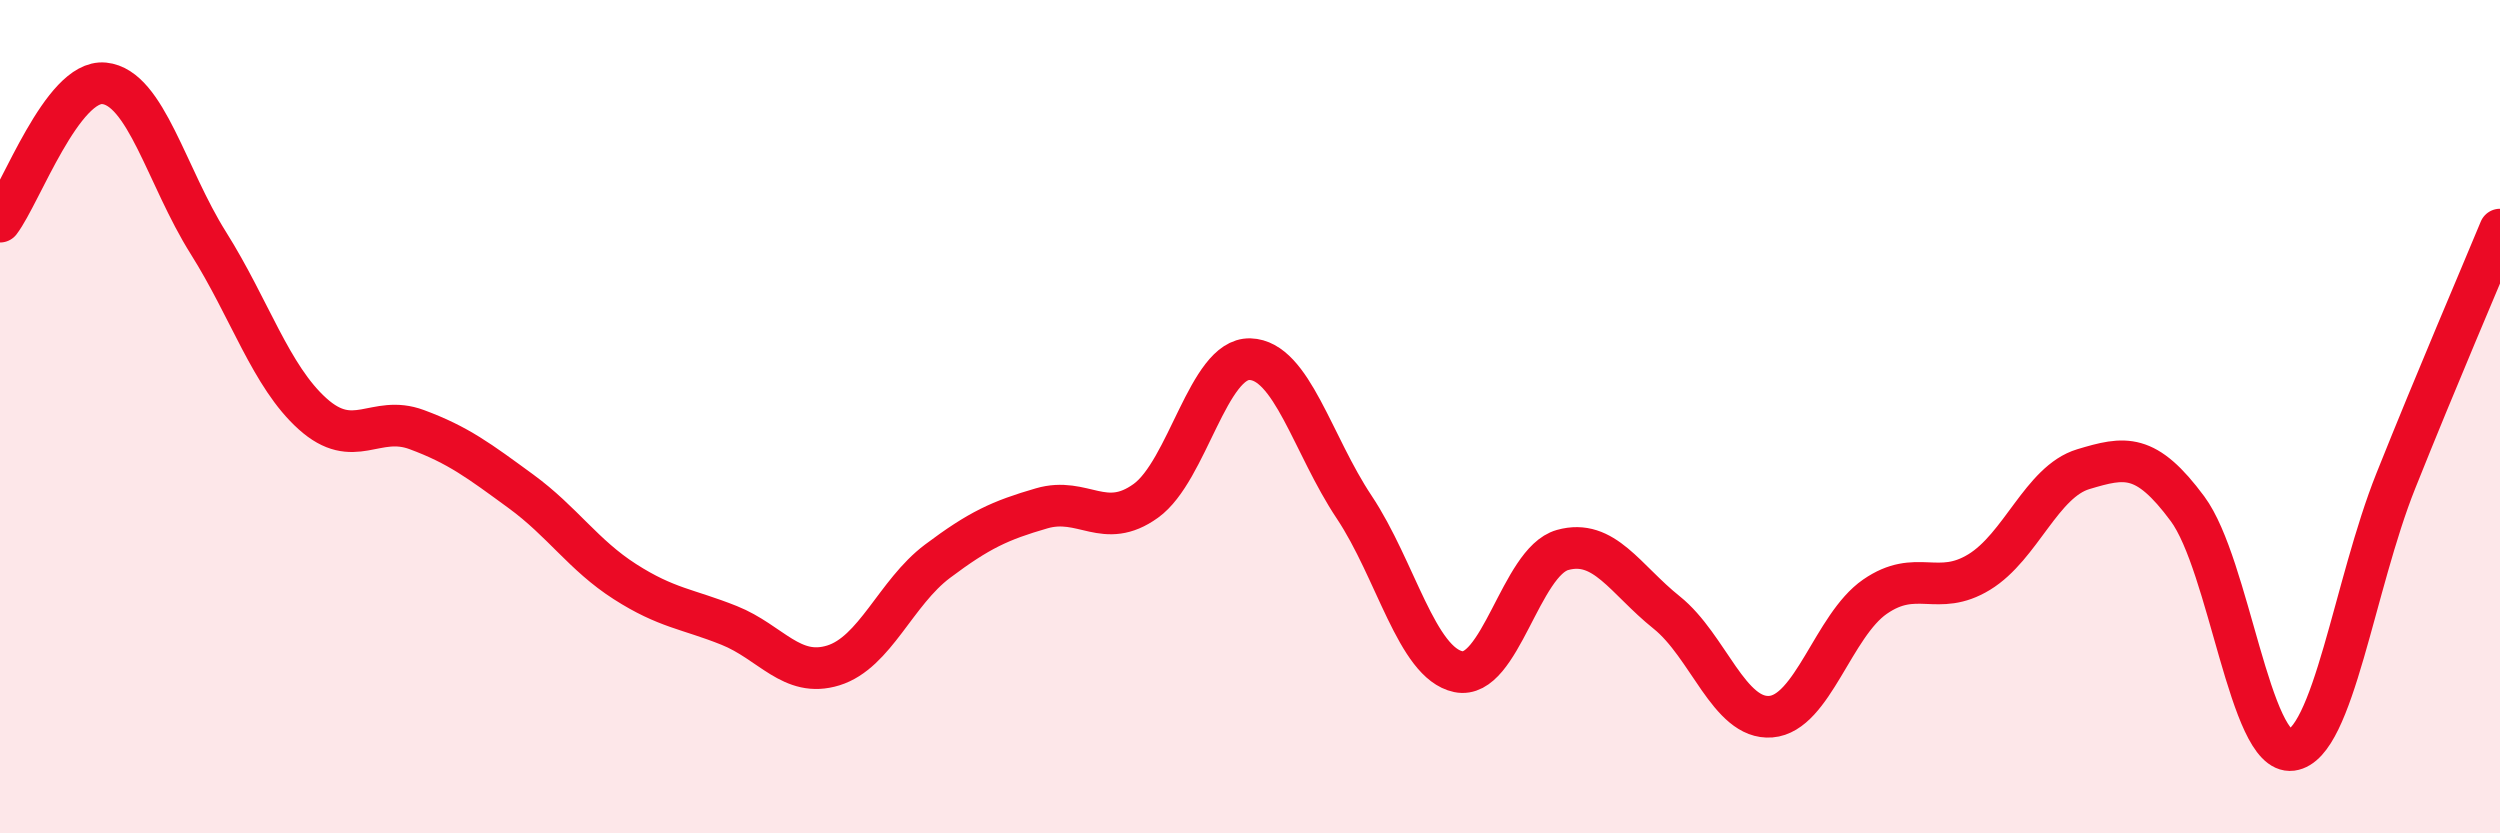
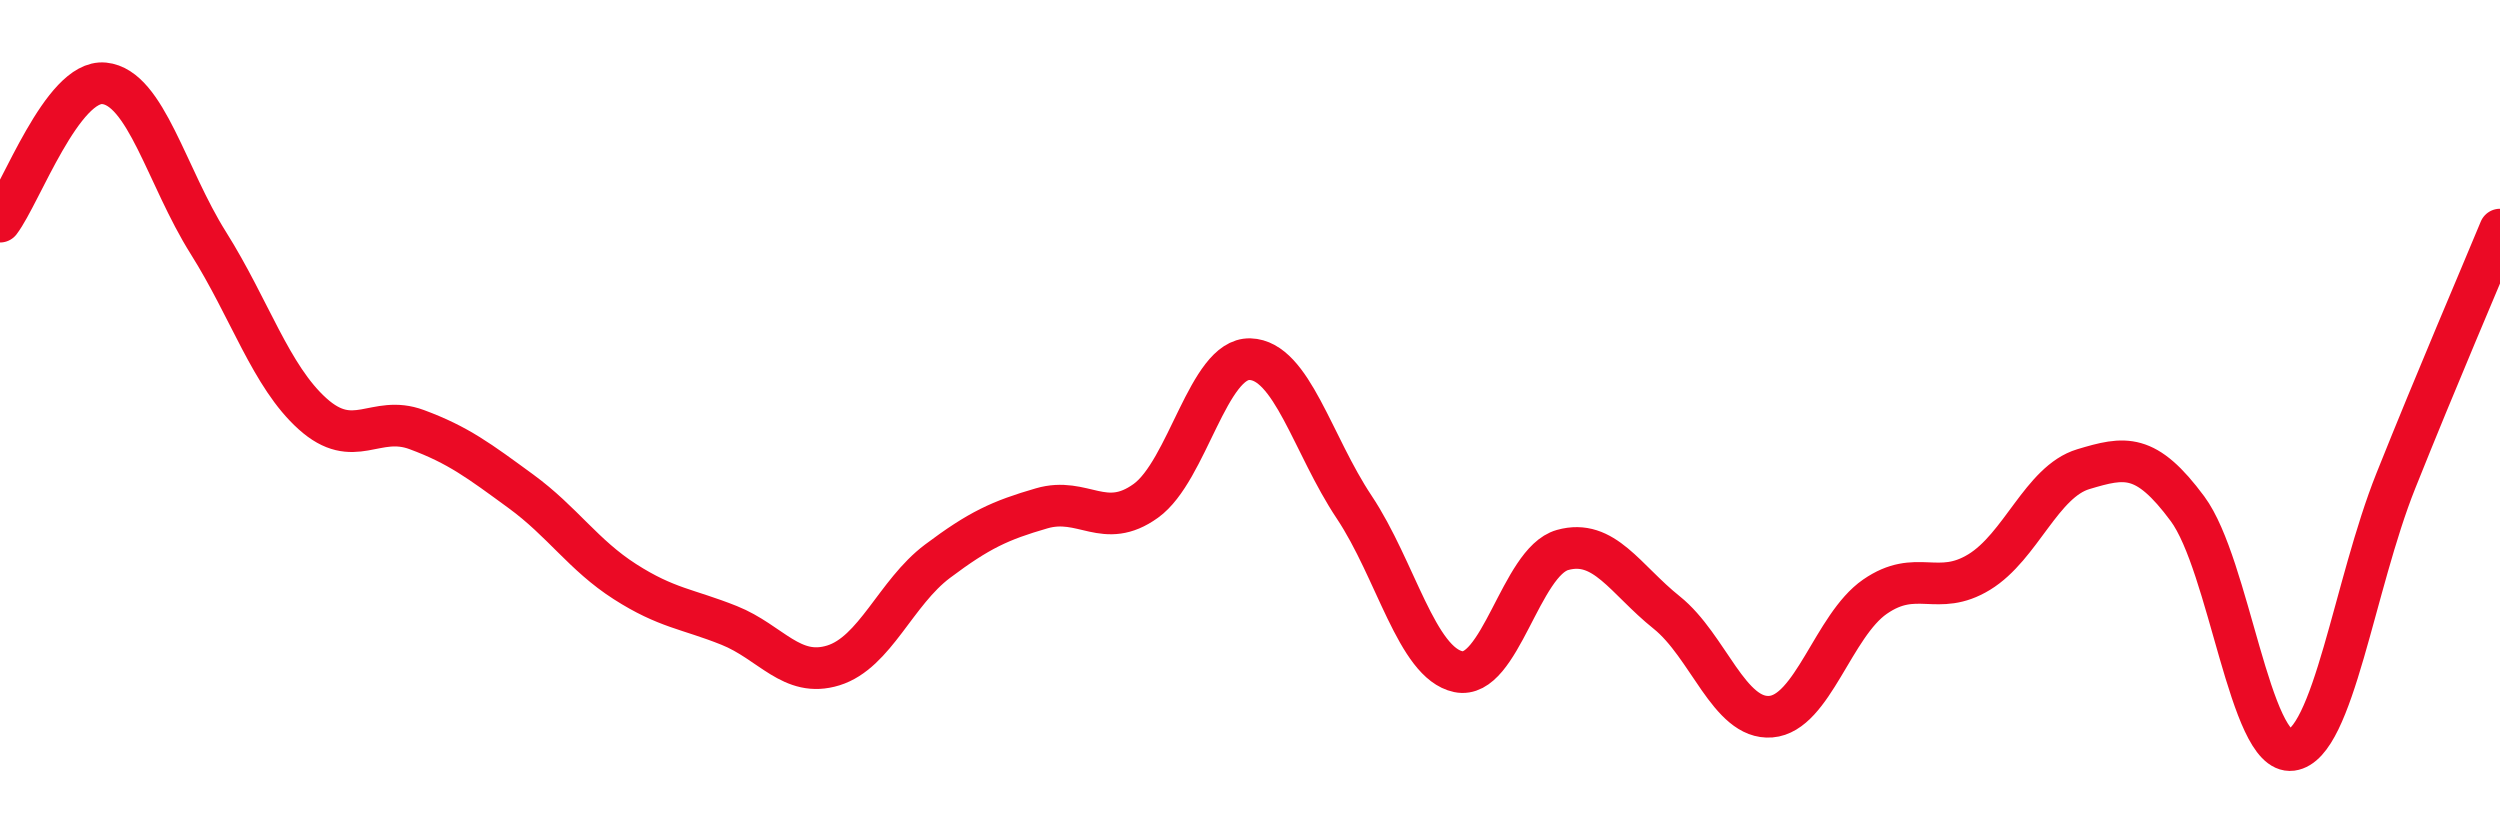
<svg xmlns="http://www.w3.org/2000/svg" width="60" height="20" viewBox="0 0 60 20">
-   <path d="M 0,5.32 C 0.5,4.66 1.5,1.9 2.5,2 C 3.5,2.1 4,4.24 5,5.83 C 6,7.42 6.5,9.03 7.5,9.93 C 8.5,10.83 9,9.94 10,10.31 C 11,10.68 11.5,11.06 12.5,11.79 C 13.5,12.52 14,13.32 15,13.96 C 16,14.6 16.5,14.61 17.5,15.01 C 18.5,15.41 19,16.28 20,15.97 C 21,15.66 21.5,14.22 22.5,13.47 C 23.5,12.72 24,12.49 25,12.2 C 26,11.91 26.5,12.74 27.5,12.02 C 28.5,11.3 29,8.59 30,8.62 C 31,8.65 31.5,10.67 32.5,12.17 C 33.5,13.67 34,15.91 35,16.12 C 36,16.33 36.5,13.48 37.5,13.2 C 38.5,12.92 39,13.9 40,14.7 C 41,15.5 41.5,17.28 42.5,17.2 C 43.5,17.12 44,15.01 45,14.32 C 46,13.63 46.5,14.34 47.5,13.73 C 48.5,13.12 49,11.56 50,11.26 C 51,10.96 51.5,10.86 52.5,12.21 C 53.5,13.56 54,18.13 55,18 C 56,17.87 56.5,14.04 57.5,11.54 C 58.5,9.04 59.5,6.72 60,5.51L60 20L0 20Z" fill="#EB0A25" opacity="0.1" stroke-linecap="round" stroke-linejoin="round" />
  <path d="M 0,5.32 C 0.5,4.66 1.5,1.9 2.5,2 C 3.5,2.1 4,4.24 5,5.83 C 6,7.42 6.5,9.03 7.5,9.93 C 8.5,10.83 9,9.94 10,10.31 C 11,10.68 11.5,11.06 12.5,11.79 C 13.5,12.52 14,13.32 15,13.96 C 16,14.6 16.5,14.61 17.5,15.01 C 18.5,15.41 19,16.28 20,15.97 C 21,15.66 21.5,14.22 22.5,13.47 C 23.5,12.72 24,12.49 25,12.2 C 26,11.91 26.5,12.74 27.5,12.02 C 28.5,11.3 29,8.59 30,8.62 C 31,8.65 31.5,10.67 32.5,12.17 C 33.5,13.67 34,15.91 35,16.12 C 36,16.33 36.5,13.48 37.5,13.2 C 38.5,12.92 39,13.9 40,14.7 C 41,15.5 41.5,17.28 42.5,17.2 C 43.5,17.12 44,15.01 45,14.32 C 46,13.63 46.5,14.34 47.5,13.73 C 48.5,13.12 49,11.56 50,11.26 C 51,10.96 51.5,10.86 52.5,12.21 C 53.5,13.56 54,18.13 55,18 C 56,17.87 56.5,14.04 57.5,11.54 C 58.5,9.04 59.5,6.72 60,5.51" stroke="#EB0A25" stroke-width="1" fill="none" stroke-linecap="round" stroke-linejoin="round" />
</svg>